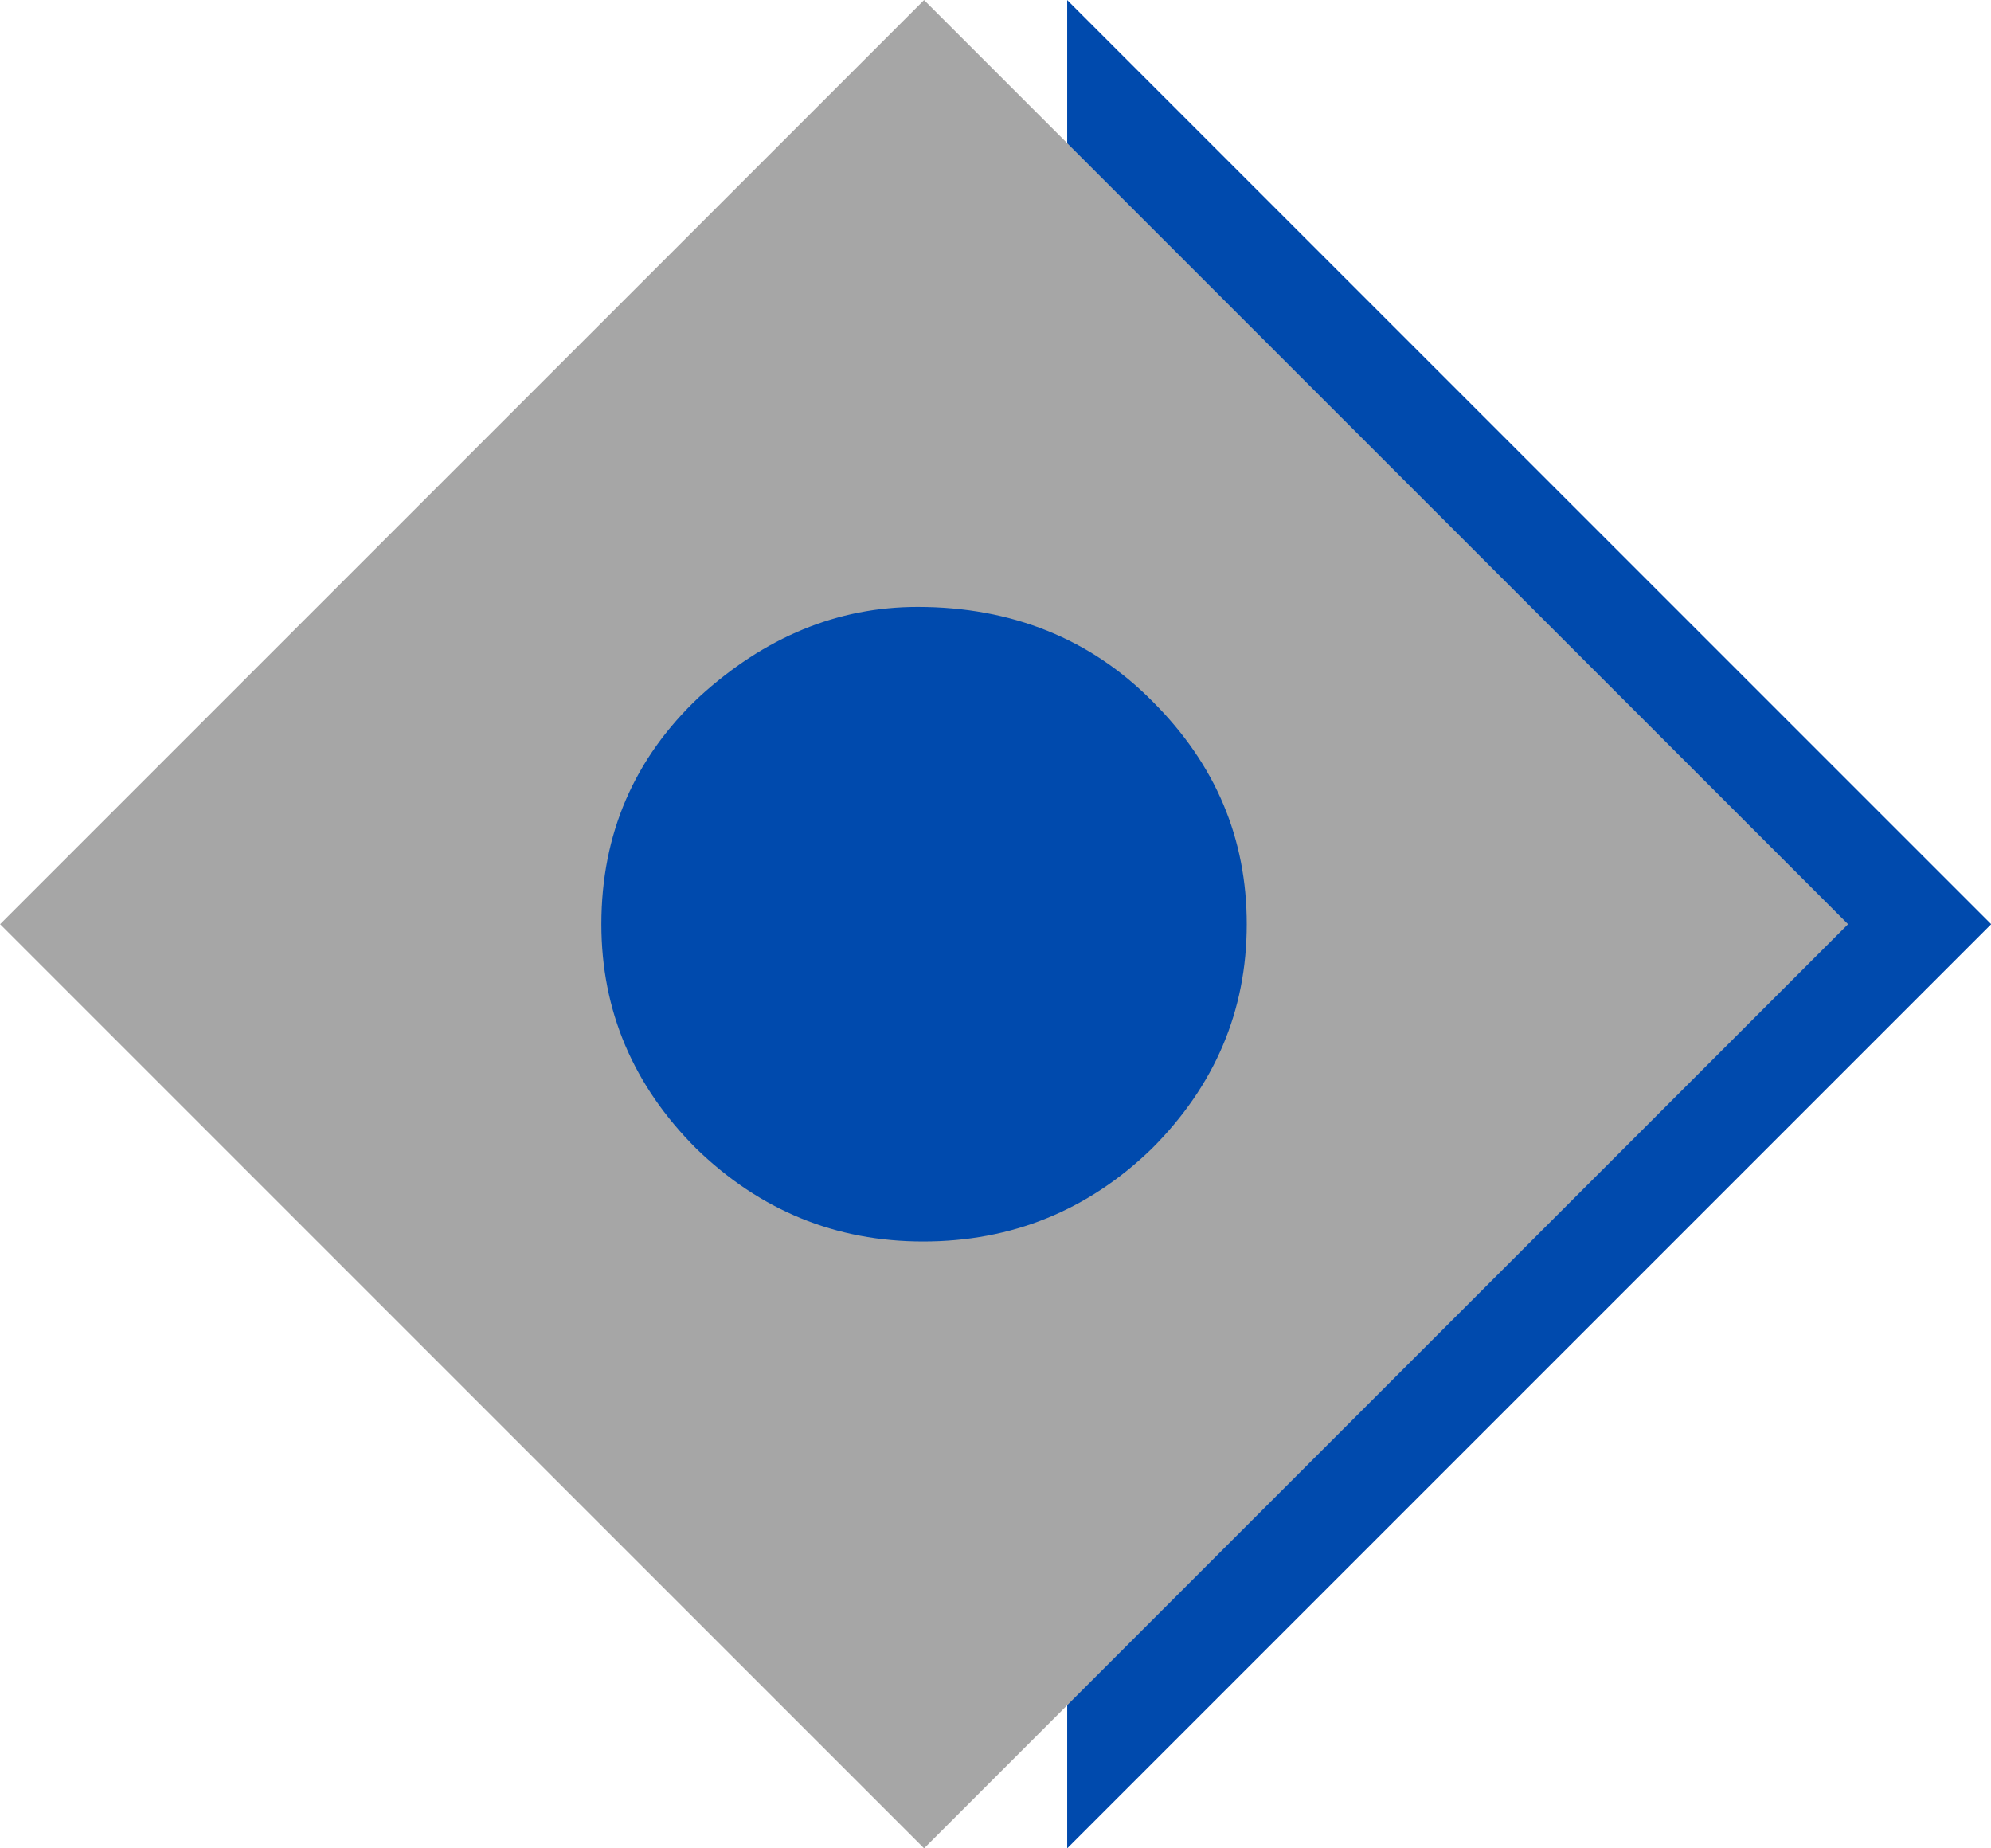
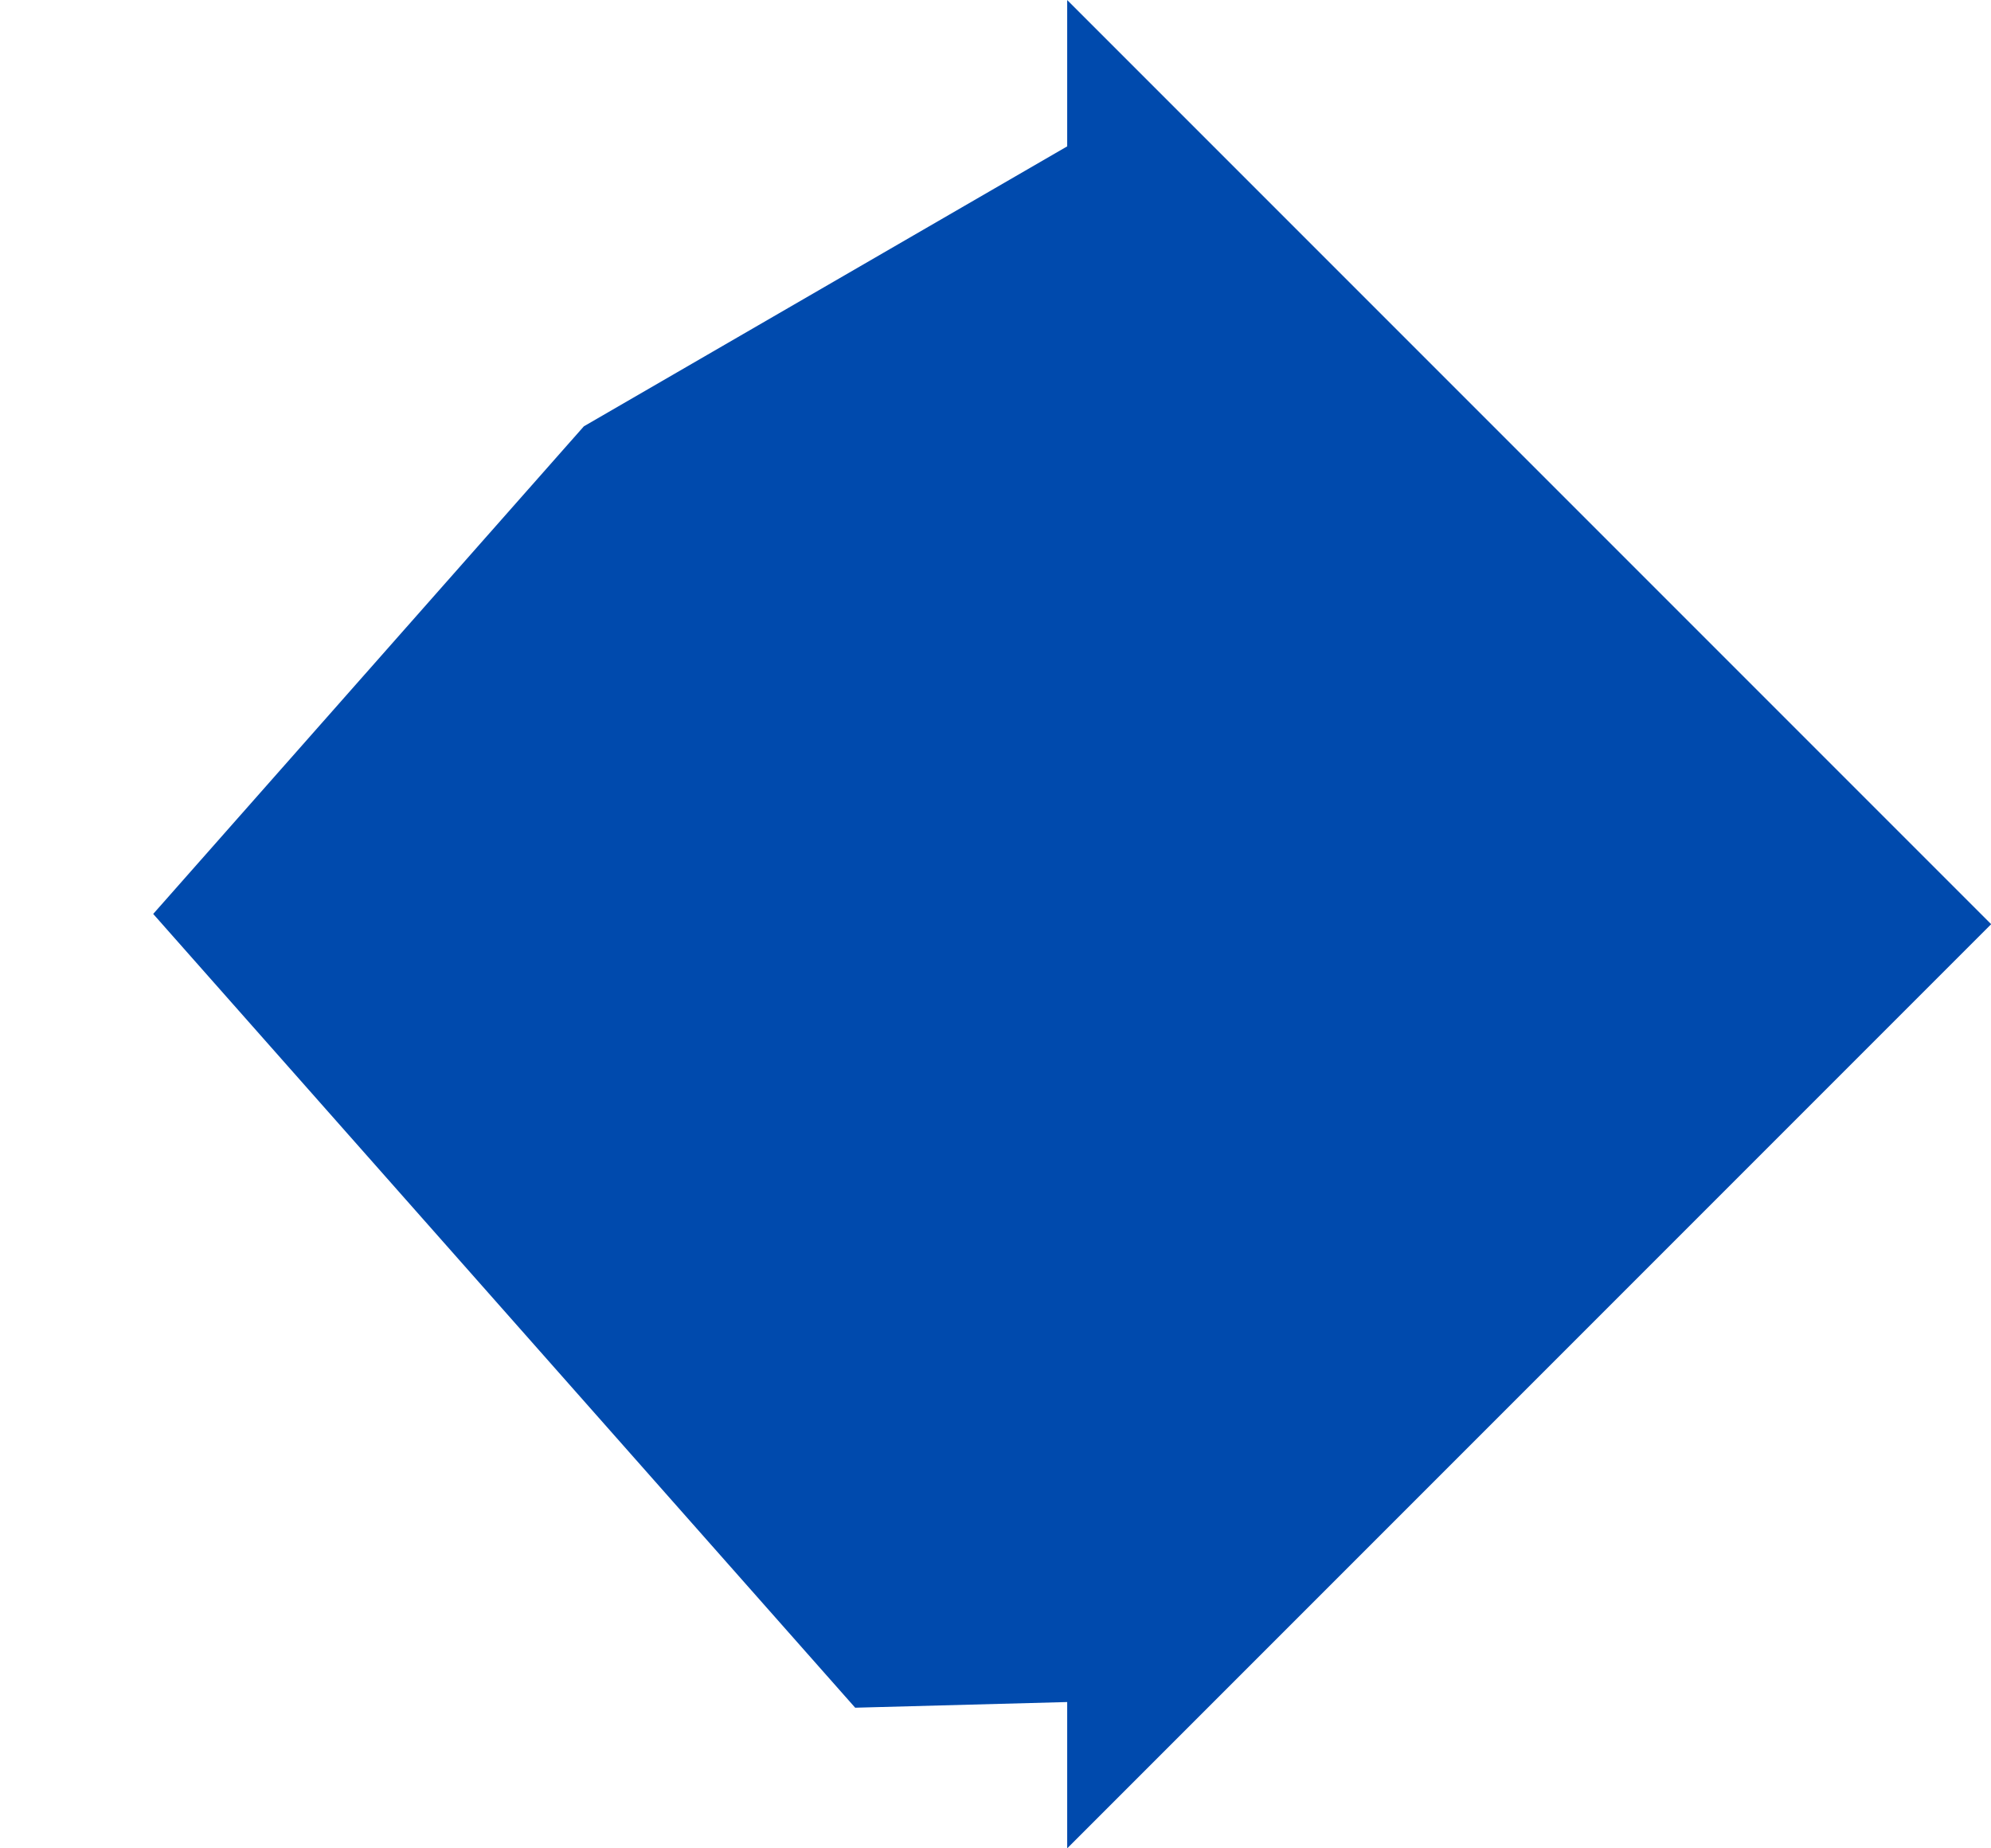
<svg xmlns="http://www.w3.org/2000/svg" fill="#000000" height="421.3" preserveAspectRatio="xMidYMid meet" version="1" viewBox="0.6 0.3 453.9 421.3" width="453.9" zoomAndPan="magnify">
  <g fill-rule="evenodd">
    <g id="change1_1">
      <path d="M 243.895 0.312 L 454.539 210.953 L 243.895 421.598 L 243.895 388.25 L 195.559 389.543 L 35.527 208.617 L 133.707 97.473 L 243.895 33.66 L 243.895 0.312" fill="#004aad" />
    </g>
    <g id="change2_1">
-       <path d="M 0.621 210.953 L 211.266 0.312 L 421.91 210.953 L 211.266 421.598 Z M 209.812 138.637 C 231.215 138.637 249.297 145.91 263.426 160.25 C 277.766 174.59 284.828 191.422 284.828 210.953 C 284.828 230.699 277.559 247.738 263.219 262.078 C 248.672 276.207 231.215 283.273 211.059 283.273 C 191.109 283.273 173.859 276.207 159.312 262.078 C 144.973 247.738 137.699 230.699 137.699 210.953 C 137.699 190.383 145.184 173.133 159.938 159.211 C 174.898 145.496 191.523 138.637 209.812 138.637" fill="#a6a6a6" />
-     </g>
+       </g>
  </g>
</svg>